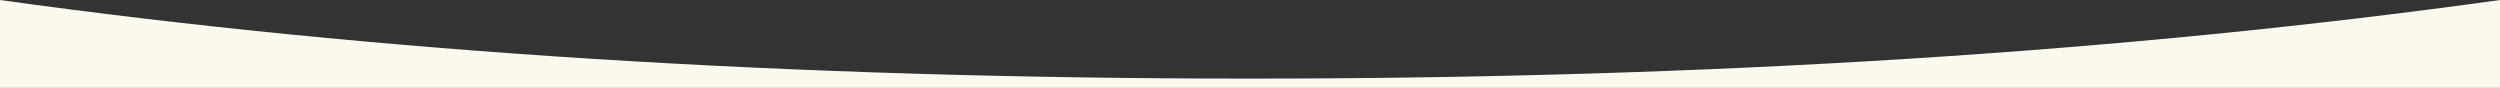
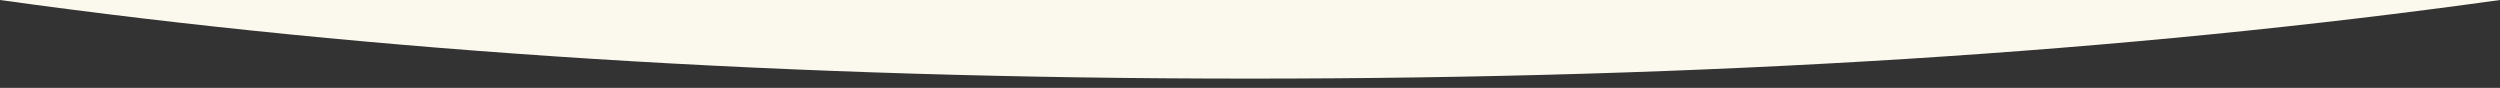
<svg xmlns="http://www.w3.org/2000/svg" width="1366" height="48">
  <rect width="100%" height="100%" fill="#333333" stroke="none" />
-   <path d="M0 0c205.401 28.633 433.068 42.95 683 42.95 249.932 0 477.599-14.317 683-42.95v48H0V0z" fill="#fbf8ee" fill-rule="evenodd" />
+   <path d="M0 0c205.401 28.633 433.068 42.95 683 42.95 249.932 0 477.599-14.317 683-42.95v48V0z" fill="#fbf8ee" fill-rule="evenodd" />
</svg>